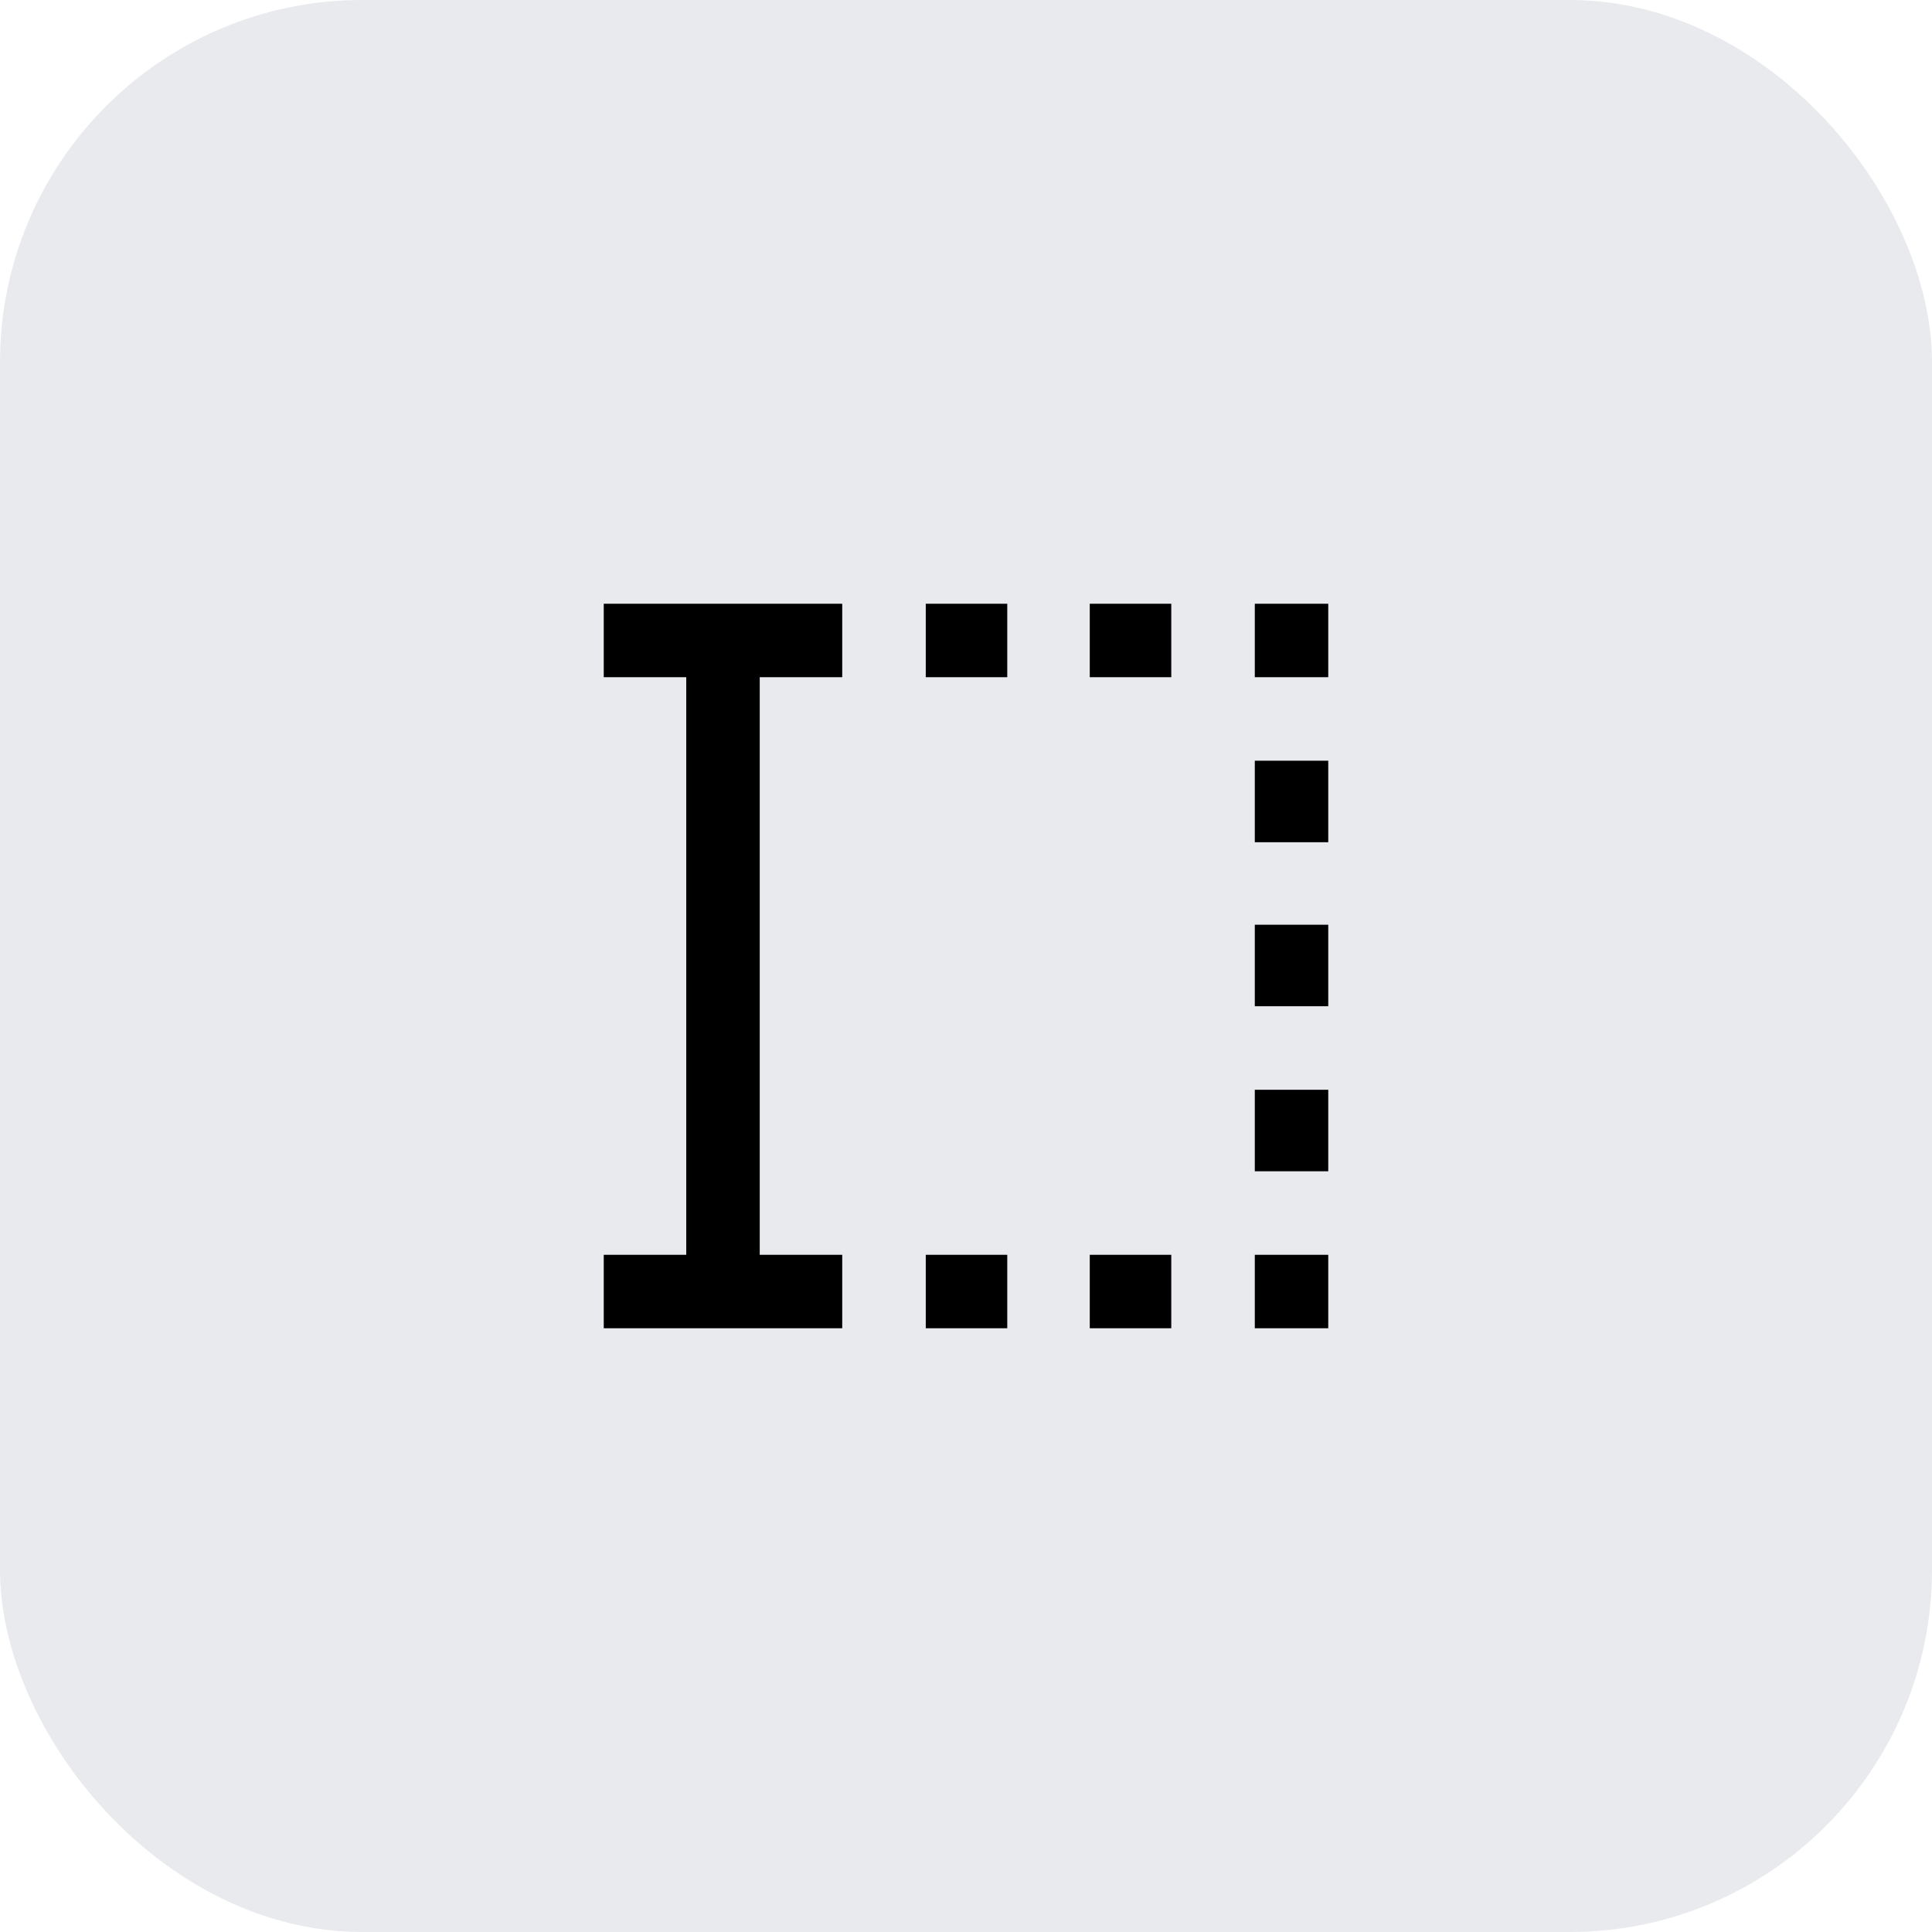
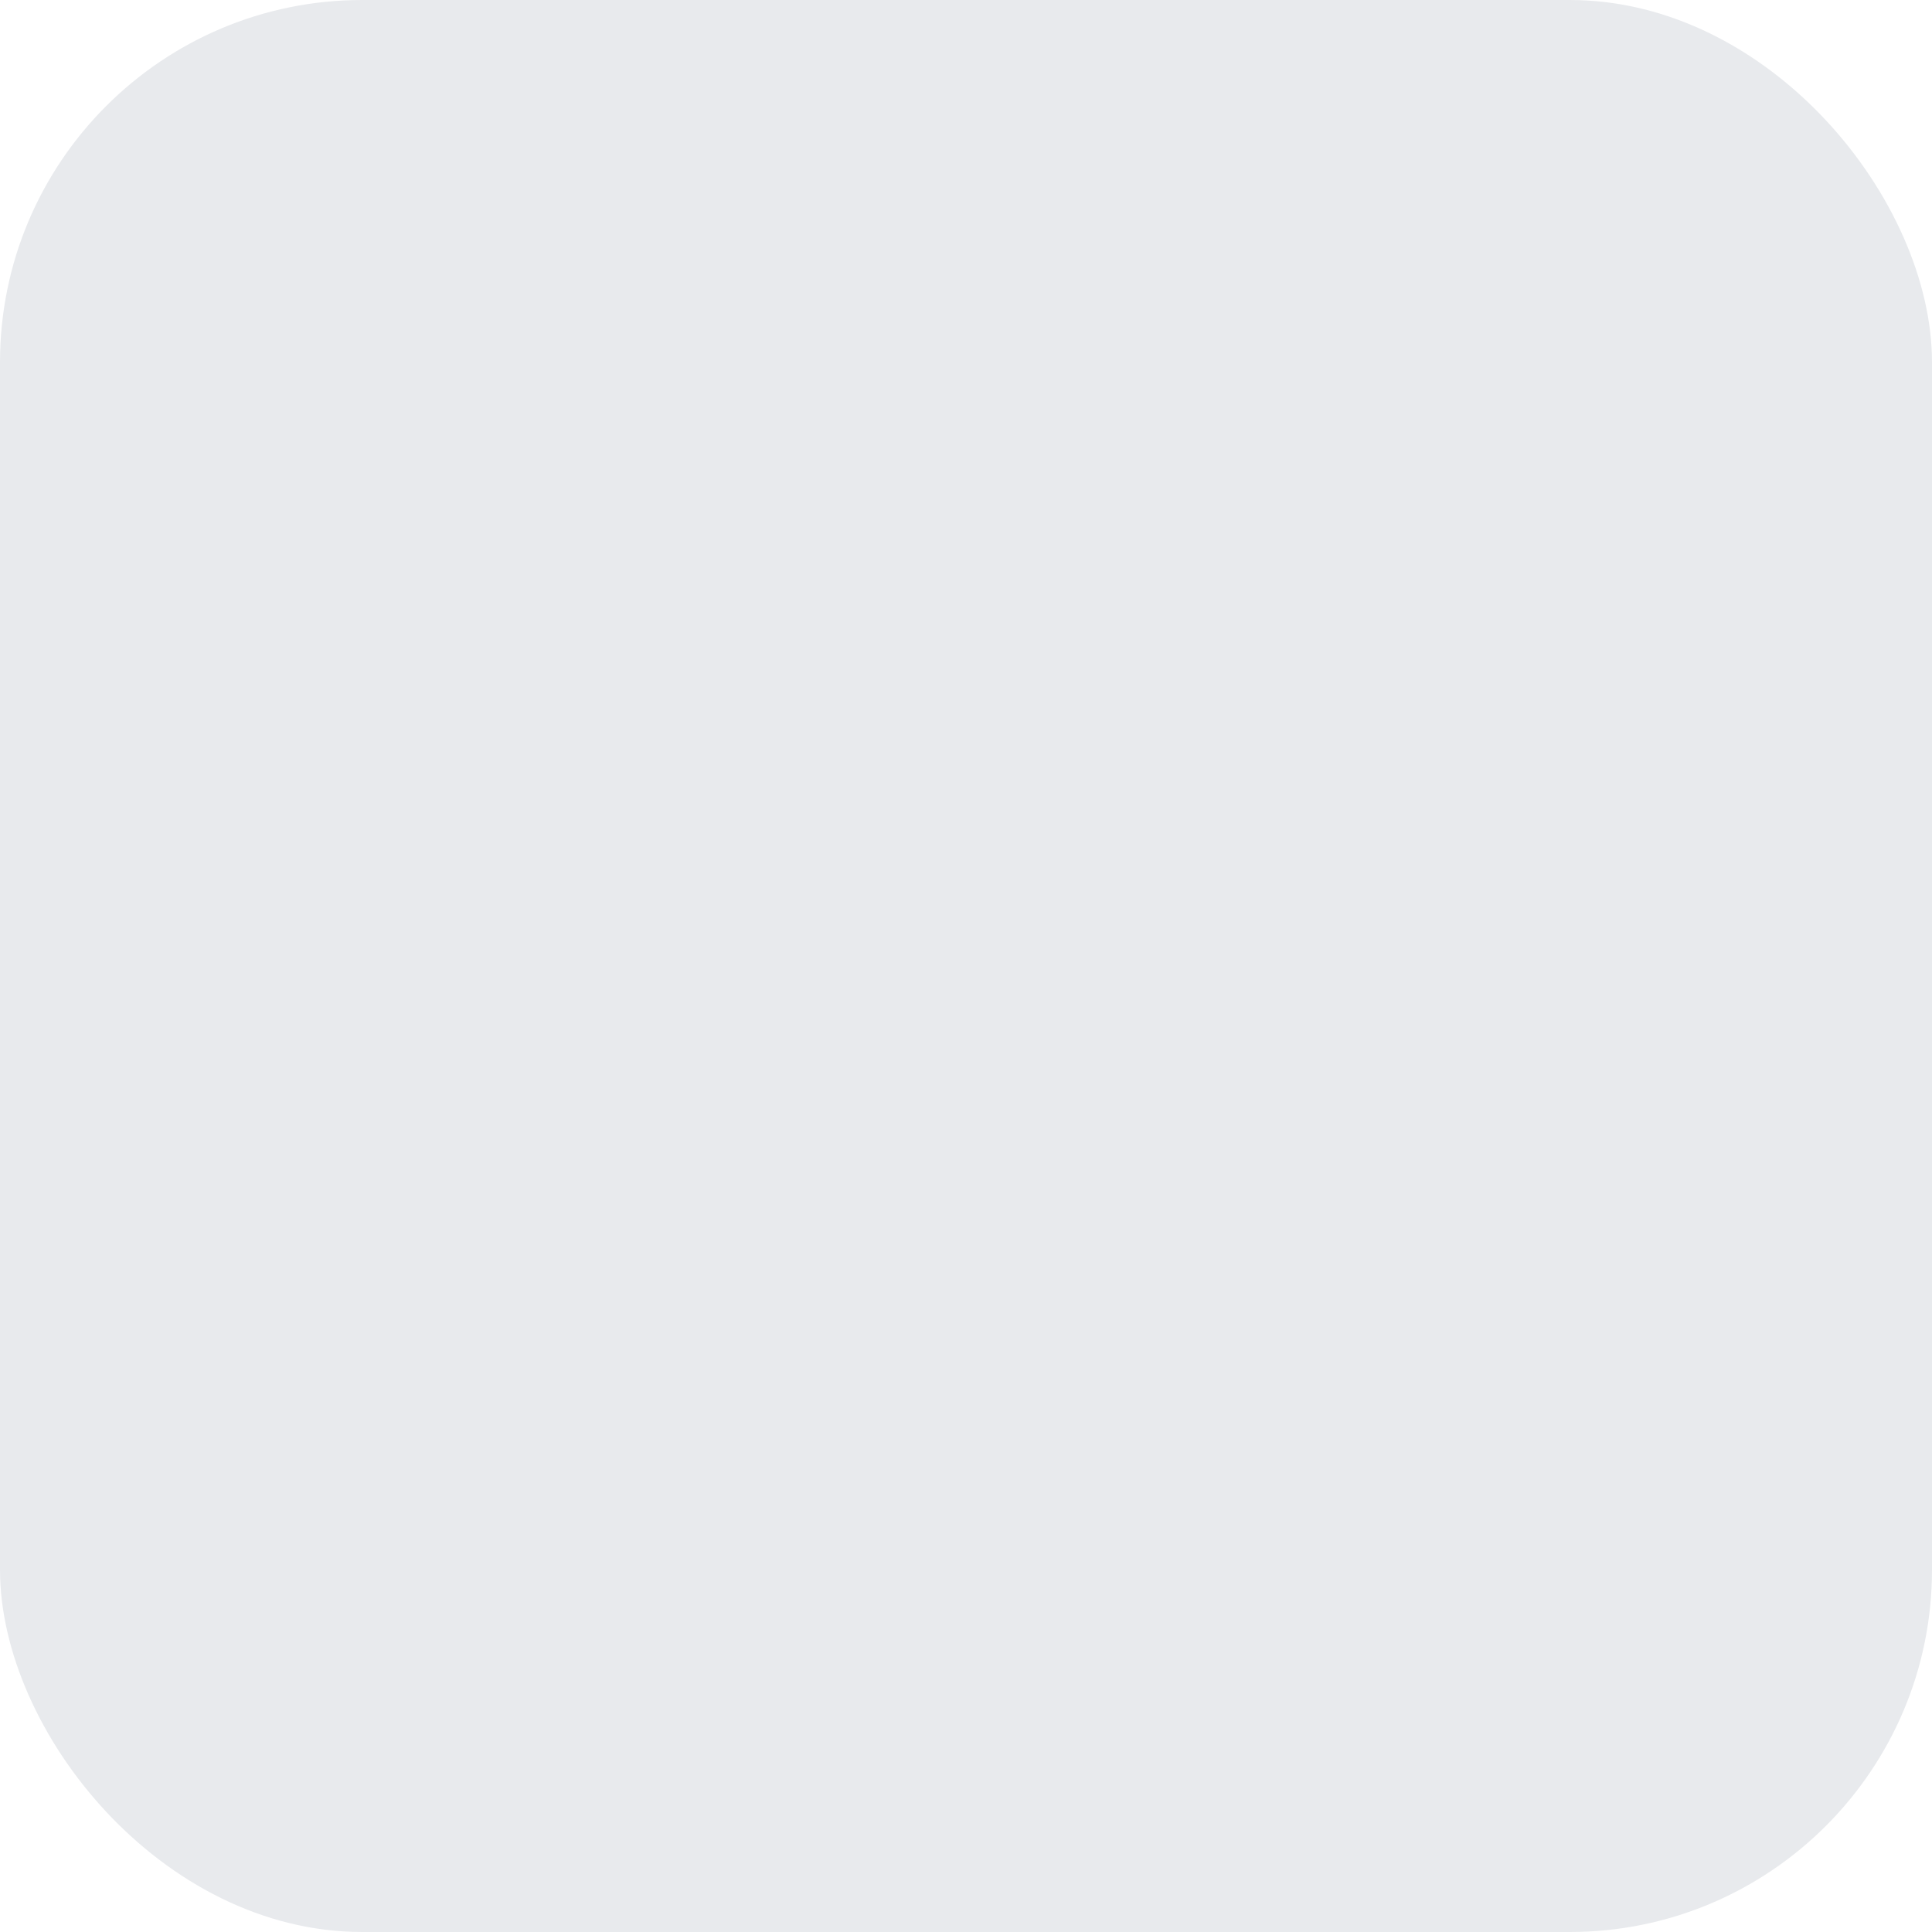
<svg xmlns="http://www.w3.org/2000/svg" width="64" height="64" viewBox="0 0 64 64" fill="none">
  <rect width="64" height="64" rx="12" fill="#E8EAED" />
-   <path d="M30.667 44V41.567H33.367V44H30.667ZM30.667 22.433V20H33.367V22.433H30.667ZM36.1 44V41.567H38.8V44H36.1ZM36.1 22.433V20H38.8V22.433H36.1ZM41.567 44V41.567H44V44H41.567ZM41.567 38.8V36.1H44V38.8H41.567ZM41.567 33.333V30.633H44V33.333H41.567ZM41.567 27.9V25.2H44V27.9H41.567ZM41.567 22.433V20H44V22.433H41.567ZM20 44V41.567H22.733V22.433H20V20H27.9V22.433H25.167V41.567H27.9V44H20Z" fill="black" />
</svg>